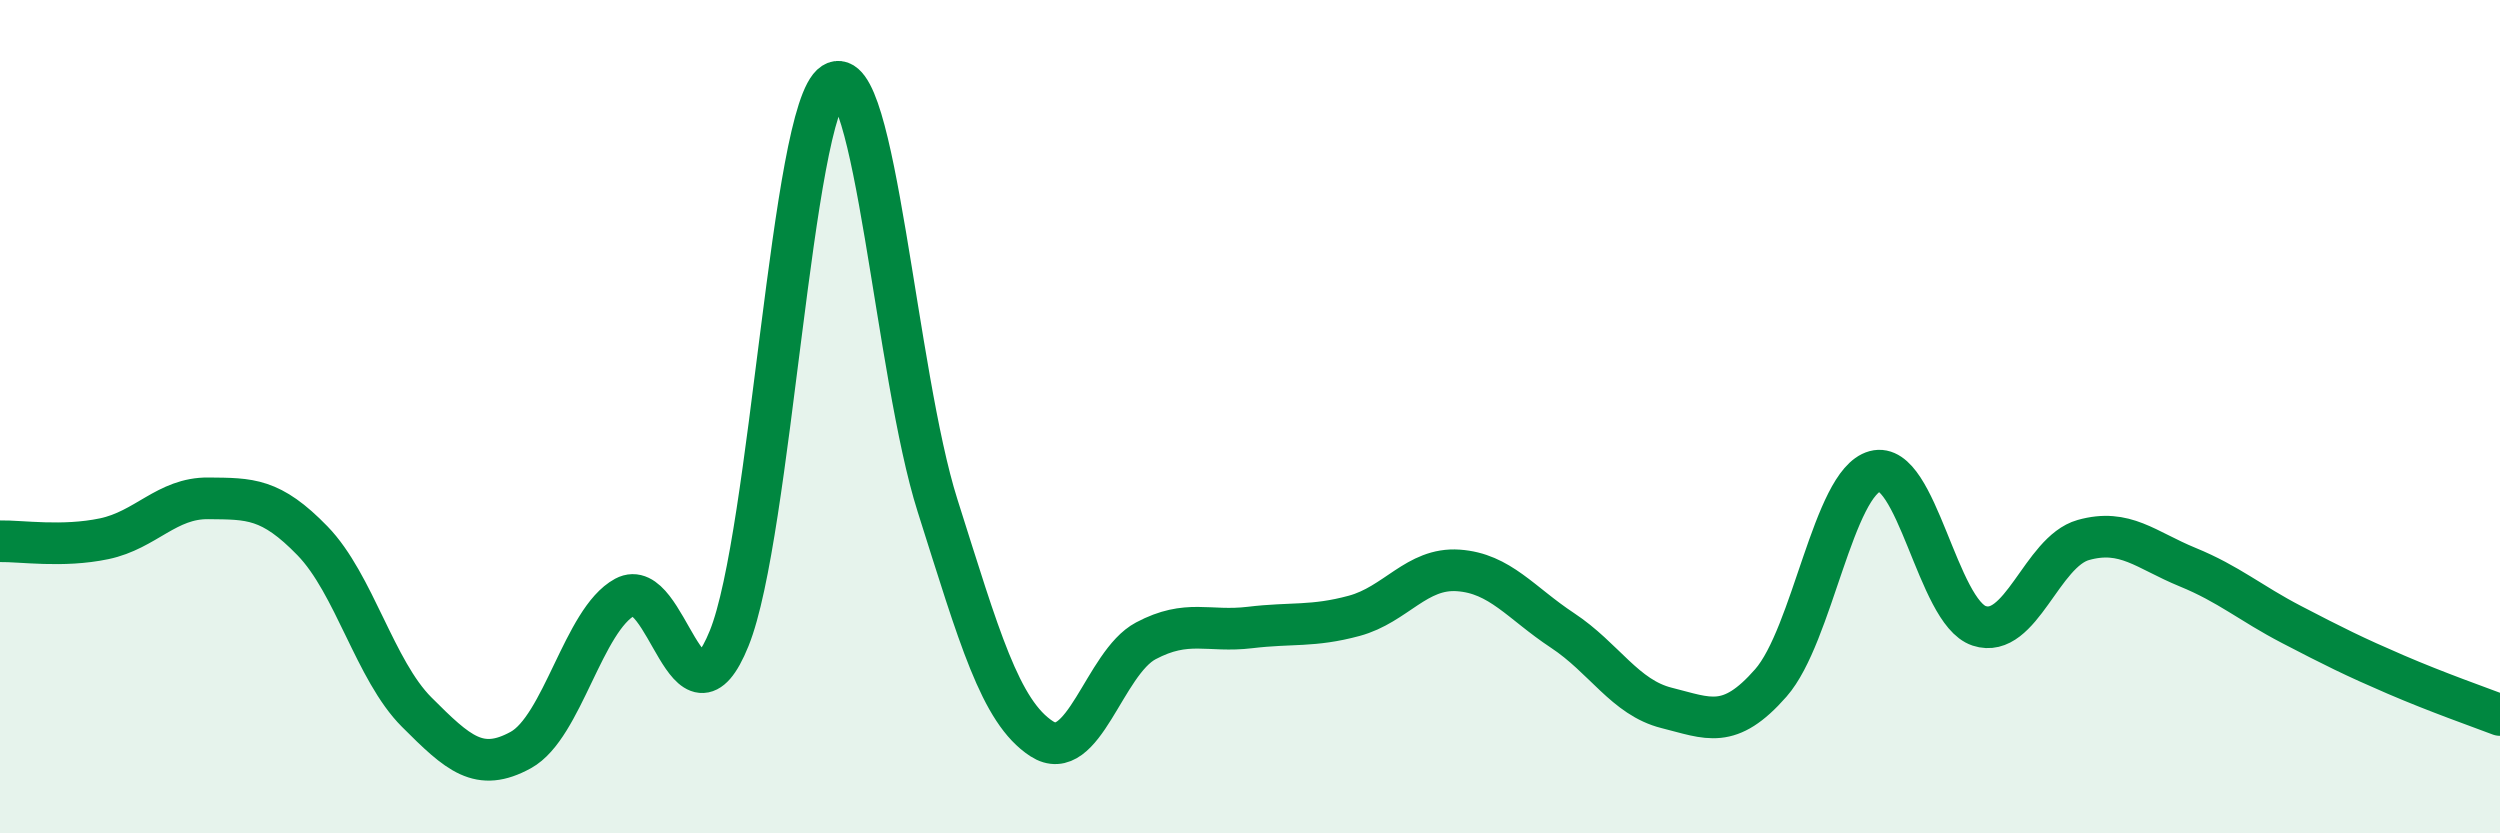
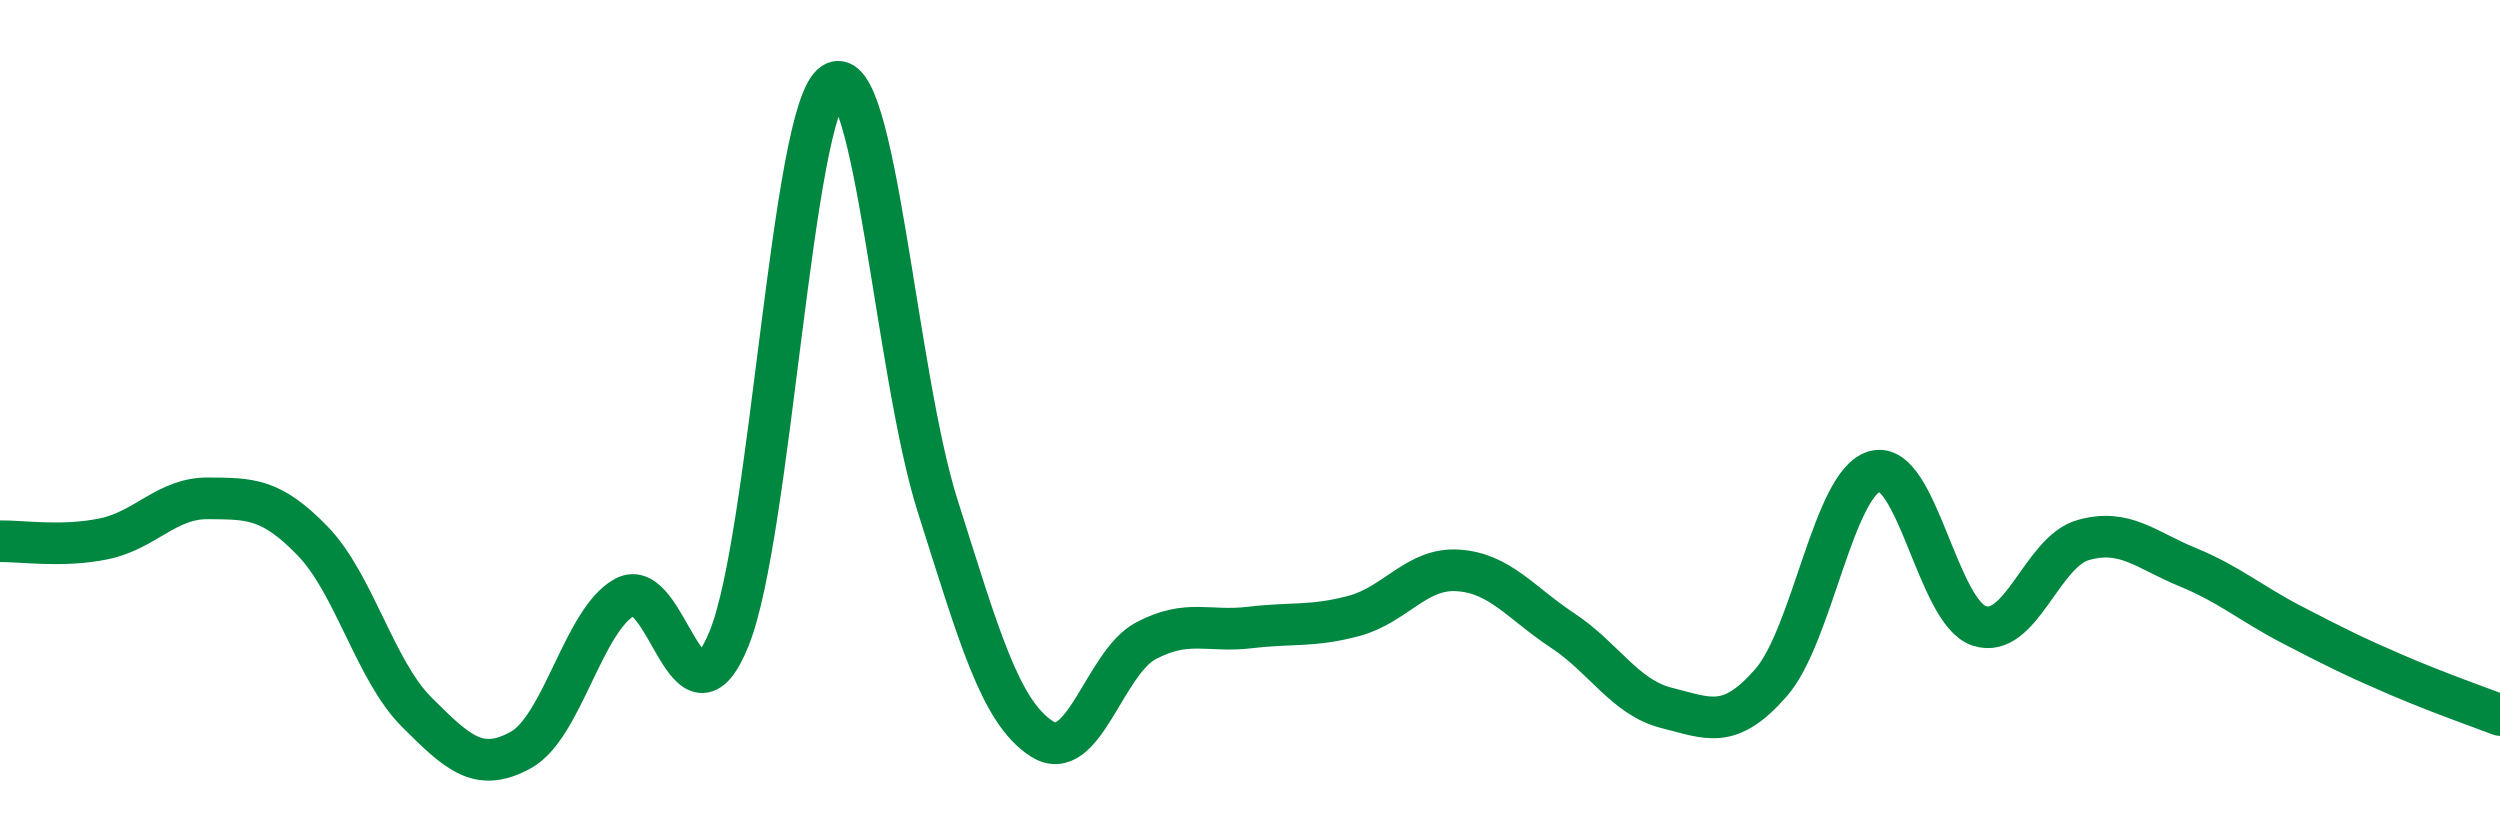
<svg xmlns="http://www.w3.org/2000/svg" width="60" height="20" viewBox="0 0 60 20">
-   <path d="M 0,12.99 C 0.5,12.98 1.5,13.14 2.5,12.93 C 3.5,12.72 4,11.95 5,11.96 C 6,11.97 6.5,11.95 7.5,12.98 C 8.5,14.01 9,16.09 10,17.09 C 11,18.09 11.5,18.55 12.5,18 C 13.5,17.45 14,14.87 15,14.33 C 16,13.79 16.5,17.79 17.5,15.32 C 18.5,12.85 19,2.64 20,2 C 21,1.36 21.5,8.98 22.5,12.13 C 23.5,15.28 24,17.08 25,17.73 C 26,18.38 26.5,15.91 27.5,15.38 C 28.5,14.85 29,15.18 30,15.06 C 31,14.94 31.5,15.05 32.5,14.78 C 33.5,14.51 34,13.62 35,13.69 C 36,13.76 36.5,14.47 37.5,15.13 C 38.5,15.79 39,16.74 40,16.99 C 41,17.24 41.5,17.53 42.5,16.39 C 43.5,15.25 44,11.58 45,11.31 C 46,11.04 46.5,14.69 47.5,15.02 C 48.5,15.35 49,13.24 50,12.96 C 51,12.68 51.5,13.2 52.5,13.61 C 53.5,14.02 54,14.47 55,14.99 C 56,15.51 56.5,15.76 57.5,16.19 C 58.5,16.62 59.5,16.97 60,17.16L60 20L0 20Z" fill="#008740" opacity="0.1" stroke-linecap="round" stroke-linejoin="round" />
  <path d="M 0,12.99 C 0.5,12.98 1.5,13.14 2.5,12.93 C 3.5,12.72 4,11.95 5,11.96 C 6,11.97 6.5,11.95 7.5,12.98 C 8.5,14.01 9,16.09 10,17.09 C 11,18.09 11.5,18.55 12.5,18 C 13.5,17.45 14,14.87 15,14.33 C 16,13.79 16.5,17.79 17.5,15.32 C 18.5,12.85 19,2.64 20,2 C 21,1.36 21.5,8.98 22.5,12.13 C 23.5,15.28 24,17.08 25,17.73 C 26,18.38 26.5,15.91 27.5,15.38 C 28.5,14.85 29,15.18 30,15.06 C 31,14.94 31.5,15.05 32.5,14.78 C 33.5,14.51 34,13.62 35,13.69 C 36,13.76 36.5,14.47 37.5,15.13 C 38.5,15.79 39,16.74 40,16.99 C 41,17.24 41.5,17.53 42.5,16.39 C 43.5,15.25 44,11.58 45,11.31 C 46,11.04 46.5,14.69 47.5,15.02 C 48.5,15.35 49,13.24 50,12.96 C 51,12.68 51.5,13.2 52.5,13.61 C 53.5,14.02 54,14.47 55,14.99 C 56,15.51 56.5,15.76 57.5,16.19 C 58.5,16.62 59.5,16.97 60,17.16" stroke="#008740" stroke-width="1" fill="none" stroke-linecap="round" stroke-linejoin="round" />
</svg>